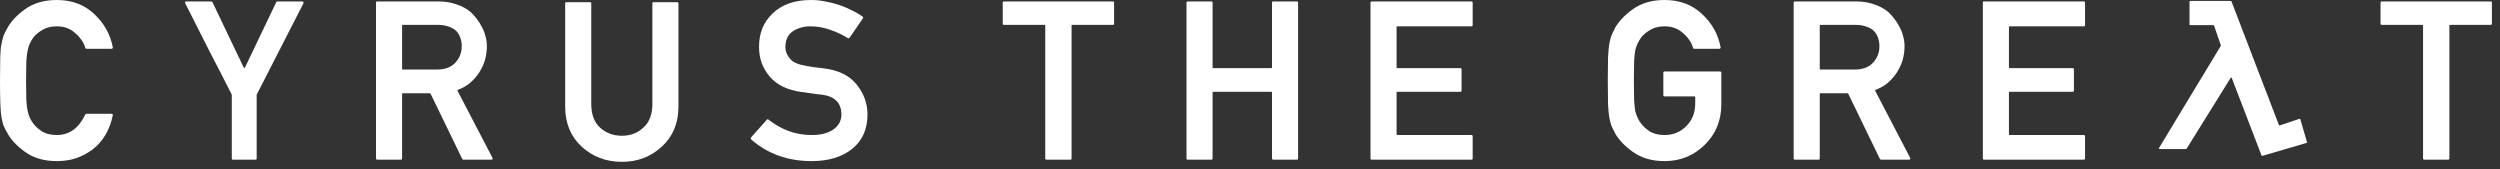
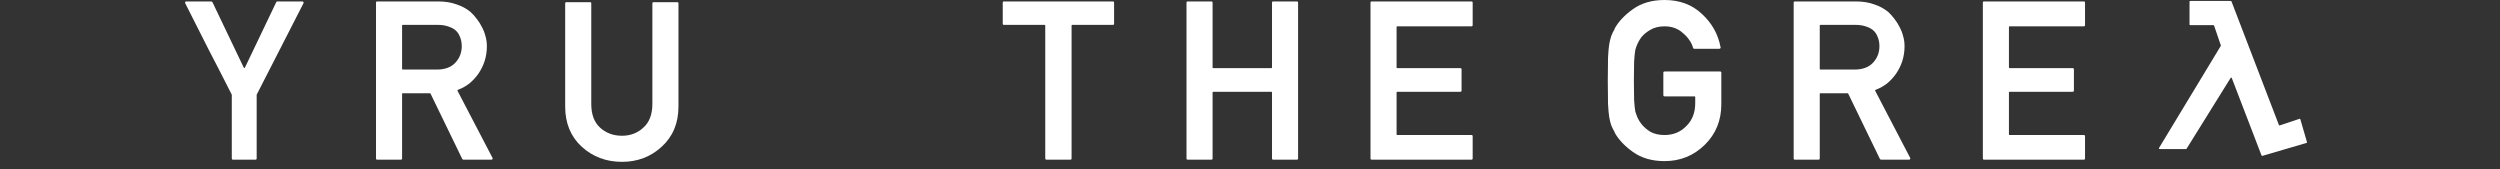
<svg xmlns="http://www.w3.org/2000/svg" width="207" height="14" viewBox="0 0 207 14" fill="none">
  <rect x="0" y="0" width="207" height="14" fill="#333333" stroke="none" />
-   <path d="M9.22 9.42C9.26 9.42 9.293 9.433 9.32 9.46C9.343 9.483 9.351 9.505 9.345 9.528C9.339 9.55 9.335 9.562 9.335 9.562C9.335 9.562 9.339 9.546 9.337 9.553C9.083 10.773 8.524 11.716 7.66 12.38C7.247 12.687 6.793 12.927 6.3 13.1C5.807 13.26 5.273 13.34 4.7 13.34C3.66 13.34 2.787 13.087 2.08 12.58C1.387 12.087 0.887 11.547 0.58 10.96C0.46 10.76 0.36 10.56 0.28 10.36C0.213 10.147 0.16 9.927 0.12 9.7C0.04 9.26 0 8.253 0 6.68C0 5.893 0.007 5.253 0.02 4.76C0.033 4.253 0.067 3.887 0.12 3.66C0.16 3.433 0.213 3.213 0.28 3C0.36 2.787 0.46 2.58 0.58 2.38C0.887 1.793 1.387 1.253 2.08 0.76C2.787 0.253 3.66 0 4.7 0C5.953 0 6.987 0.387 7.8 1.16C8.623 1.93 9.136 2.845 9.337 3.906C9.339 3.914 9.335 3.895 9.335 3.895C9.335 3.895 9.339 3.908 9.345 3.933C9.351 3.955 9.342 3.978 9.32 4C9.293 4.027 9.26 4.04 9.22 4.04H7.16C7.107 4.04 7.073 4.013 7.06 3.96C6.993 3.72 6.887 3.5 6.74 3.3C6.593 3.087 6.413 2.893 6.2 2.72C5.813 2.36 5.313 2.18 4.7 2.18C4.247 2.18 3.86 2.273 3.54 2.46C3.233 2.633 2.98 2.84 2.78 3.08C2.673 3.227 2.573 3.393 2.48 3.58C2.4 3.753 2.34 3.933 2.3 4.12C2.247 4.333 2.207 4.653 2.18 5.08C2.167 5.507 2.16 6.04 2.16 6.68C2.16 7.333 2.167 7.873 2.18 8.3C2.207 8.713 2.247 9.027 2.3 9.24C2.34 9.413 2.4 9.593 2.48 9.78C2.573 9.967 2.673 10.127 2.78 10.26C2.98 10.513 3.233 10.733 3.54 10.92C3.86 11.093 4.247 11.18 4.7 11.18C5.735 11.18 6.519 10.619 7.052 9.496C7.056 9.488 7.058 9.484 7.061 9.48C7.063 9.477 7.066 9.474 7.072 9.468C7.078 9.462 7.083 9.457 7.089 9.451C7.094 9.446 7.097 9.443 7.101 9.44C7.105 9.437 7.108 9.436 7.115 9.433C7.134 9.424 7.149 9.42 7.16 9.42H9.22Z" fill="white" />
  <path d="M19.292 13.22C19.225 13.22 19.192 13.187 19.192 13.12V7.864C19.192 7.852 19.192 7.846 19.191 7.84C19.189 7.835 19.187 7.829 19.181 7.819C18.545 6.559 17.902 5.306 17.252 4.06C16.613 2.796 15.974 1.531 15.335 0.267C15.334 0.263 15.333 0.261 15.332 0.259C15.331 0.257 15.331 0.256 15.33 0.253C15.321 0.223 15.32 0.197 15.326 0.175C15.328 0.17 15.328 0.168 15.333 0.161C15.337 0.155 15.339 0.153 15.344 0.149C15.369 0.13 15.398 0.12 15.432 0.12H17.492C17.501 0.12 17.51 0.123 17.52 0.13C17.535 0.14 17.543 0.146 17.543 0.146L17.546 0.148C17.559 0.155 17.57 0.162 17.579 0.169C17.584 0.172 17.586 0.174 17.59 0.179C17.594 0.183 17.596 0.187 17.599 0.195L20.141 5.51C20.18 5.592 20.2 5.634 20.232 5.633C20.263 5.633 20.283 5.592 20.322 5.51C20.732 4.641 21.142 3.785 21.552 2.94C21.99 2.038 22.427 1.124 22.865 0.196C22.868 0.188 22.87 0.184 22.873 0.18C22.875 0.177 22.878 0.174 22.884 0.168C22.894 0.158 22.903 0.149 22.912 0.14C22.925 0.127 22.945 0.12 22.972 0.12H25.032C25.065 0.12 25.088 0.129 25.103 0.146C25.106 0.15 25.108 0.152 25.108 0.152C25.108 0.152 25.113 0.159 25.123 0.172C25.139 0.195 25.143 0.222 25.134 0.253C25.134 0.255 25.133 0.257 25.132 0.259C25.131 0.261 25.13 0.263 25.129 0.267L21.263 7.819C21.258 7.829 21.255 7.835 21.253 7.84C21.252 7.846 21.252 7.852 21.252 7.864V13.12C21.252 13.187 21.219 13.22 21.152 13.22H19.292Z" fill="white" />
  <path d="M33.393 2.06C33.346 2.06 33.322 2.06 33.307 2.075C33.293 2.089 33.293 2.113 33.293 2.16V5.66C33.293 5.707 33.293 5.731 33.307 5.745C33.322 5.76 33.346 5.76 33.393 5.76H36.153C36.846 5.76 37.366 5.567 37.713 5.18C38.059 4.807 38.233 4.353 38.233 3.82C38.233 3.527 38.179 3.26 38.073 3.02C37.98 2.78 37.833 2.587 37.633 2.44C37.459 2.32 37.253 2.227 37.013 2.16C36.786 2.093 36.539 2.06 36.273 2.06H33.393ZM31.233 13.22C31.166 13.22 31.133 13.187 31.133 13.12V0.22C31.133 0.153 31.166 0.12 31.233 0.12H36.293C36.853 0.12 37.353 0.2 37.793 0.36C38.246 0.507 38.639 0.72 38.973 1C39.146 1.16 39.313 1.347 39.473 1.56C39.633 1.76 39.773 1.98 39.893 2.22C40.026 2.46 40.126 2.713 40.193 2.98C40.273 3.247 40.313 3.527 40.313 3.82C40.313 4.247 40.253 4.653 40.133 5.04C40.013 5.413 39.84 5.767 39.613 6.1C39.4 6.407 39.146 6.68 38.853 6.92C38.588 7.125 38.29 7.292 37.96 7.42C37.91 7.44 37.885 7.449 37.877 7.47C37.869 7.491 37.881 7.515 37.905 7.561C38.368 8.461 38.837 9.361 39.313 10.26C39.806 11.193 40.293 12.127 40.773 13.06C40.8 13.1 40.8 13.14 40.773 13.18C40.76 13.207 40.733 13.22 40.693 13.22H38.373C38.346 13.22 38.326 13.213 38.313 13.2C38.303 13.191 38.294 13.181 38.285 13.172C38.279 13.166 38.276 13.163 38.273 13.16C38.271 13.156 38.269 13.152 38.266 13.145L35.66 7.776C35.647 7.749 35.64 7.735 35.628 7.728C35.616 7.72 35.601 7.72 35.57 7.72H33.393C33.346 7.72 33.322 7.72 33.307 7.735C33.293 7.749 33.293 7.773 33.293 7.82V13.12C33.293 13.187 33.26 13.22 33.193 13.22H31.233Z" fill="white" />
  <path d="M46.797 0.28C46.797 0.213 46.83 0.18 46.897 0.18H48.857C48.923 0.18 48.957 0.213 48.957 0.28V8.6C48.957 9.467 49.197 10.12 49.677 10.56C50.17 11.013 50.777 11.24 51.497 11.24C52.203 11.24 52.797 11.013 53.277 10.56C53.77 10.12 54.017 9.467 54.017 8.6V0.28C54.017 0.213 54.05 0.18 54.117 0.18H56.077C56.144 0.18 56.177 0.213 56.177 0.28V8.82C56.177 10.193 55.717 11.3 54.797 12.14C53.89 12.98 52.79 13.4 51.497 13.4C50.19 13.4 49.077 12.98 48.157 12.14C47.25 11.3 46.797 10.193 46.797 8.82V0.28Z" fill="white" />
-   <path d="M63.479 9.93C63.481 9.928 63.483 9.925 63.483 9.925C63.483 9.925 63.487 9.919 63.495 9.909C63.508 9.89 63.525 9.88 63.548 9.88C63.588 9.88 63.615 9.887 63.628 9.9C64.108 10.287 64.655 10.6 65.268 10.84C65.881 11.067 66.535 11.18 67.228 11.18C67.988 11.18 68.588 11.02 69.028 10.7C69.455 10.393 69.668 9.987 69.668 9.48C69.668 8.533 69.135 7.987 68.068 7.84H68.088C67.928 7.827 67.781 7.813 67.648 7.8C67.515 7.773 67.381 7.753 67.248 7.74C67.115 7.713 66.975 7.693 66.828 7.68C66.695 7.653 66.541 7.633 66.368 7.62C65.808 7.54 65.308 7.4 64.868 7.2C64.428 6.987 64.055 6.707 63.748 6.36C63.455 6.013 63.228 5.633 63.068 5.22C62.921 4.807 62.848 4.36 62.848 3.88C62.848 2.733 63.228 1.807 63.988 1.1C64.748 0.367 65.808 0 67.168 0C67.568 0 67.955 0.04 68.328 0.12C68.715 0.187 69.088 0.28 69.448 0.4C69.808 0.52 70.148 0.66 70.468 0.82C70.801 0.98 71.115 1.16 71.408 1.36C71.475 1.4 71.488 1.453 71.448 1.52L70.348 3.12C70.308 3.173 70.261 3.187 70.208 3.16C69.741 2.867 69.241 2.633 68.708 2.46C68.188 2.273 67.641 2.18 67.068 2.18C66.788 2.18 66.521 2.22 66.268 2.3C66.028 2.367 65.808 2.473 65.608 2.62C65.221 2.9 65.028 3.333 65.028 3.92C65.028 4.24 65.161 4.56 65.428 4.88C65.548 5.027 65.721 5.147 65.948 5.24C66.175 5.333 66.448 5.407 66.768 5.46C66.941 5.487 67.141 5.52 67.368 5.56C67.608 5.587 67.888 5.62 68.208 5.66C69.435 5.807 70.348 6.26 70.948 7.02C71.535 7.753 71.828 8.573 71.828 9.48C71.828 10.693 71.408 11.64 70.568 12.32C69.715 13 68.595 13.34 67.208 13.34C65.242 13.34 63.573 12.744 62.203 11.553C62.195 11.546 62.191 11.543 62.188 11.538C62.184 11.533 62.183 11.529 62.18 11.522C62.172 11.501 62.168 11.481 62.168 11.46C62.168 11.437 62.173 11.415 62.182 11.392C62.184 11.387 62.185 11.385 62.188 11.381C62.19 11.378 62.192 11.375 62.197 11.37L63.479 9.93Z" fill="white" />
  <path d="M86.667 13.22C86.587 13.22 86.547 13.187 86.547 13.12V2.16C86.547 2.113 86.547 2.089 86.533 2.075C86.518 2.06 86.495 2.06 86.447 2.06H83.127C83.061 2.06 83.027 2.027 83.027 1.96V0.22C83.027 0.153 83.061 0.12 83.127 0.12H92.147C92.214 0.12 92.247 0.153 92.247 0.22V1.96C92.247 2.027 92.214 2.06 92.147 2.06H88.827C88.78 2.06 88.757 2.06 88.742 2.075C88.727 2.089 88.727 2.113 88.727 2.16V13.12C88.727 13.187 88.694 13.22 88.627 13.22H86.667Z" fill="white" />
  <path d="M105.422 13.22C105.356 13.22 105.322 13.187 105.322 13.12V7.7C105.322 7.653 105.322 7.629 105.308 7.615C105.293 7.6 105.269 7.6 105.222 7.6H100.502C100.455 7.6 100.431 7.6 100.417 7.615C100.402 7.629 100.402 7.653 100.402 7.7V13.12C100.402 13.187 100.369 13.22 100.302 13.22H98.342C98.275 13.22 98.242 13.187 98.242 13.12V0.22C98.242 0.153 98.275 0.12 98.342 0.12H100.302C100.369 0.12 100.402 0.153 100.402 0.22V5.54C100.402 5.587 100.402 5.611 100.417 5.625C100.431 5.64 100.455 5.64 100.502 5.64H105.222C105.269 5.64 105.293 5.64 105.308 5.625C105.322 5.611 105.322 5.587 105.322 5.54V0.22C105.322 0.153 105.356 0.12 105.422 0.12H107.382C107.449 0.12 107.482 0.153 107.482 0.22V13.12C107.482 13.187 107.449 13.22 107.382 13.22H105.422Z" fill="white" />
  <path d="M113.577 13.22C113.51 13.22 113.477 13.187 113.477 13.12V0.22C113.477 0.153 113.51 0.12 113.577 0.12H121.837C121.903 0.12 121.937 0.153 121.937 0.22V2.08C121.937 2.147 121.903 2.18 121.837 2.18H115.737C115.689 2.18 115.666 2.18 115.651 2.195C115.637 2.209 115.637 2.233 115.637 2.28V5.54C115.637 5.587 115.637 5.611 115.651 5.625C115.666 5.64 115.689 5.64 115.737 5.64H120.897C120.977 5.64 121.017 5.673 121.017 5.74V7.5C121.017 7.567 120.977 7.6 120.897 7.6H115.737C115.689 7.6 115.666 7.6 115.651 7.615C115.637 7.629 115.637 7.653 115.637 7.7V11.08C115.637 11.127 115.637 11.151 115.651 11.165C115.666 11.18 115.689 11.18 115.737 11.18H121.837C121.903 11.18 121.937 11.213 121.937 11.28V13.12C121.937 13.187 121.903 13.22 121.837 13.22H113.577Z" fill="white" />
  <path d="M137.845 7.98C137.765 7.98 137.725 7.947 137.725 7.88V6.02C137.725 5.953 137.765 5.92 137.845 5.92H142.425C142.492 5.92 142.525 5.953 142.525 6.02V8.64C142.525 9.973 142.072 11.087 141.165 11.98C140.245 12.887 139.132 13.34 137.825 13.34C136.785 13.34 135.912 13.087 135.205 12.58C134.515 12.089 134.01 11.552 133.69 10.969C133.688 10.965 133.69 10.96 133.695 10.96C133.699 10.96 133.702 10.955 133.7 10.951C133.582 10.754 133.484 10.557 133.405 10.36C133.338 10.147 133.285 9.927 133.245 9.7C133.205 9.473 133.172 9.113 133.145 8.62C133.132 8.113 133.125 7.467 133.125 6.68C133.125 5.893 133.132 5.253 133.145 4.76C133.172 4.253 133.205 3.887 133.245 3.66C133.285 3.433 133.338 3.213 133.405 3C133.484 2.79 133.582 2.586 133.7 2.389C133.702 2.385 133.699 2.38 133.695 2.38C133.69 2.38 133.688 2.375 133.69 2.371C134.01 1.788 134.515 1.251 135.205 0.76C135.912 0.253 136.785 0 137.825 0C139.078 0 140.112 0.387 140.925 1.16C141.748 1.917 142.261 2.832 142.462 3.906C142.464 3.914 142.46 3.895 142.46 3.895C142.46 3.895 142.464 3.908 142.47 3.933C142.476 3.955 142.467 3.978 142.445 4C142.418 4.027 142.385 4.04 142.345 4.04H140.285C140.232 4.04 140.198 4.013 140.185 3.96C140.118 3.72 140.012 3.5 139.865 3.3C139.718 3.087 139.538 2.893 139.325 2.72C138.925 2.36 138.425 2.18 137.825 2.18C137.372 2.18 136.985 2.273 136.665 2.46C136.358 2.633 136.105 2.84 135.905 3.08C135.798 3.227 135.698 3.393 135.605 3.58C135.525 3.753 135.458 3.933 135.405 4.12C135.365 4.333 135.332 4.653 135.305 5.08C135.292 5.507 135.285 6.04 135.285 6.68C135.285 7.333 135.292 7.873 135.305 8.3C135.332 8.713 135.365 9.027 135.405 9.24C135.458 9.413 135.525 9.593 135.605 9.78C135.698 9.967 135.798 10.127 135.905 10.26C136.105 10.513 136.358 10.733 136.665 10.92C136.985 11.093 137.372 11.18 137.825 11.18C138.545 11.18 139.145 10.933 139.625 10.44C140.118 9.96 140.365 9.327 140.365 8.54V8.08C140.365 8.033 140.365 8.009 140.35 7.995C140.336 7.98 140.312 7.98 140.265 7.98H137.845Z" fill="white" />
  <path d="M150.776 2.06C150.728 2.06 150.705 2.06 150.69 2.075C150.676 2.089 150.676 2.113 150.676 2.16V5.66C150.676 5.707 150.676 5.731 150.69 5.745C150.705 5.76 150.728 5.76 150.776 5.76H153.536C154.229 5.76 154.749 5.567 155.096 5.18C155.442 4.807 155.616 4.353 155.616 3.82C155.616 3.527 155.562 3.26 155.456 3.02C155.362 2.78 155.216 2.587 155.016 2.44C154.842 2.32 154.636 2.227 154.396 2.16C154.169 2.093 153.922 2.06 153.656 2.06H150.776ZM148.616 13.22C148.549 13.22 148.516 13.187 148.516 13.12V0.22C148.516 0.153 148.549 0.12 148.616 0.12H153.676C154.236 0.12 154.736 0.2 155.176 0.36C155.629 0.507 156.022 0.72 156.356 1C156.529 1.16 156.696 1.347 156.856 1.56C157.016 1.76 157.156 1.98 157.276 2.22C157.409 2.46 157.509 2.713 157.576 2.98C157.656 3.247 157.696 3.527 157.696 3.82C157.696 4.247 157.636 4.653 157.516 5.04C157.396 5.413 157.222 5.767 156.996 6.1C156.782 6.407 156.529 6.68 156.236 6.92C155.971 7.125 155.673 7.292 155.343 7.42C155.292 7.44 155.267 7.449 155.259 7.47C155.252 7.491 155.264 7.515 155.288 7.561C155.751 8.461 156.22 9.361 156.696 10.26C157.189 11.193 157.676 12.127 158.156 13.06C158.182 13.1 158.182 13.14 158.156 13.18C158.142 13.207 158.116 13.22 158.076 13.22H155.756C155.729 13.22 155.709 13.213 155.696 13.2C155.686 13.191 155.677 13.181 155.668 13.172C155.662 13.166 155.659 13.163 155.656 13.16C155.654 13.156 155.652 13.152 155.648 13.145L153.043 7.776C153.03 7.749 153.023 7.735 153.011 7.728C152.999 7.72 152.983 7.72 152.953 7.72H150.776C150.728 7.72 150.705 7.72 150.69 7.735C150.676 7.749 150.676 7.773 150.676 7.82V13.12C150.676 13.187 150.642 13.22 150.576 13.22H148.616Z" fill="white" />
  <path d="M164.28 13.22C164.213 13.22 164.18 13.187 164.18 13.12V0.22C164.18 0.153 164.213 0.12 164.28 0.12H172.54C172.606 0.12 172.64 0.153 172.64 0.22V2.08C172.64 2.147 172.606 2.18 172.54 2.18H166.44C166.393 2.18 166.369 2.18 166.354 2.195C166.34 2.209 166.34 2.233 166.34 2.28V5.54C166.34 5.587 166.34 5.611 166.354 5.625C166.369 5.64 166.393 5.64 166.44 5.64H171.6C171.68 5.64 171.72 5.673 171.72 5.74V7.5C171.72 7.567 171.68 7.6 171.6 7.6H166.44C166.393 7.6 166.369 7.6 166.354 7.615C166.34 7.629 166.34 7.653 166.34 7.7V11.08C166.34 11.127 166.34 11.151 166.354 11.165C166.369 11.18 166.393 11.18 166.44 11.18H172.54C172.606 11.18 172.64 11.213 172.64 11.28V13.12C172.64 13.187 172.606 13.22 172.54 13.22H164.28Z" fill="white" />
  <path d="M191.005 11.724C191.018 11.769 191.025 11.792 191.015 11.81C191.005 11.828 190.982 11.835 190.937 11.848L187.361 12.894C187.319 12.906 187.298 12.912 187.281 12.904C187.263 12.895 187.255 12.875 187.24 12.834L184.825 6.548C184.793 6.466 184.778 6.425 184.747 6.422C184.716 6.419 184.693 6.456 184.647 6.531L181.062 12.293C181.048 12.316 181.041 12.327 181.029 12.334C181.018 12.34 181.004 12.34 180.977 12.34H178.89C178.812 12.34 178.772 12.34 178.758 12.315C178.744 12.289 178.764 12.255 178.805 12.188L183.869 3.82C183.881 3.8 183.886 3.79 183.888 3.779C183.889 3.768 183.885 3.758 183.878 3.736L183.336 2.148C183.325 2.115 183.319 2.099 183.306 2.089C183.293 2.08 183.276 2.08 183.241 2.08H181.393C181.346 2.08 181.322 2.08 181.307 2.065C181.293 2.051 181.293 2.027 181.293 1.98V0.18C181.293 0.133 181.293 0.109 181.307 0.095C181.322 0.08 181.346 0.08 181.393 0.08H184.684C184.717 0.08 184.734 0.08 184.747 0.089C184.76 0.098 184.766 0.113 184.777 0.144L188.679 10.311C188.695 10.353 188.703 10.374 188.721 10.383C188.739 10.391 188.761 10.384 188.804 10.37L190.354 9.853C190.4 9.837 190.424 9.83 190.443 9.84C190.461 9.85 190.468 9.873 190.482 9.92L191.005 11.724Z" fill="white" />
-   <path d="M200.749 13.22C200.669 13.22 200.629 13.187 200.629 13.12V2.16C200.629 2.113 200.629 2.089 200.615 2.075C200.6 2.06 200.577 2.06 200.529 2.06H197.209C197.143 2.06 197.109 2.027 197.109 1.96V0.22C197.109 0.153 197.143 0.12 197.209 0.12H206.229C206.296 0.12 206.329 0.153 206.329 0.22V1.96C206.329 2.027 206.296 2.06 206.229 2.06H202.909C202.862 2.06 202.839 2.06 202.824 2.075C202.809 2.089 202.809 2.113 202.809 2.16V13.12C202.809 13.187 202.776 13.22 202.709 13.22H200.749Z" fill="white" />
</svg>